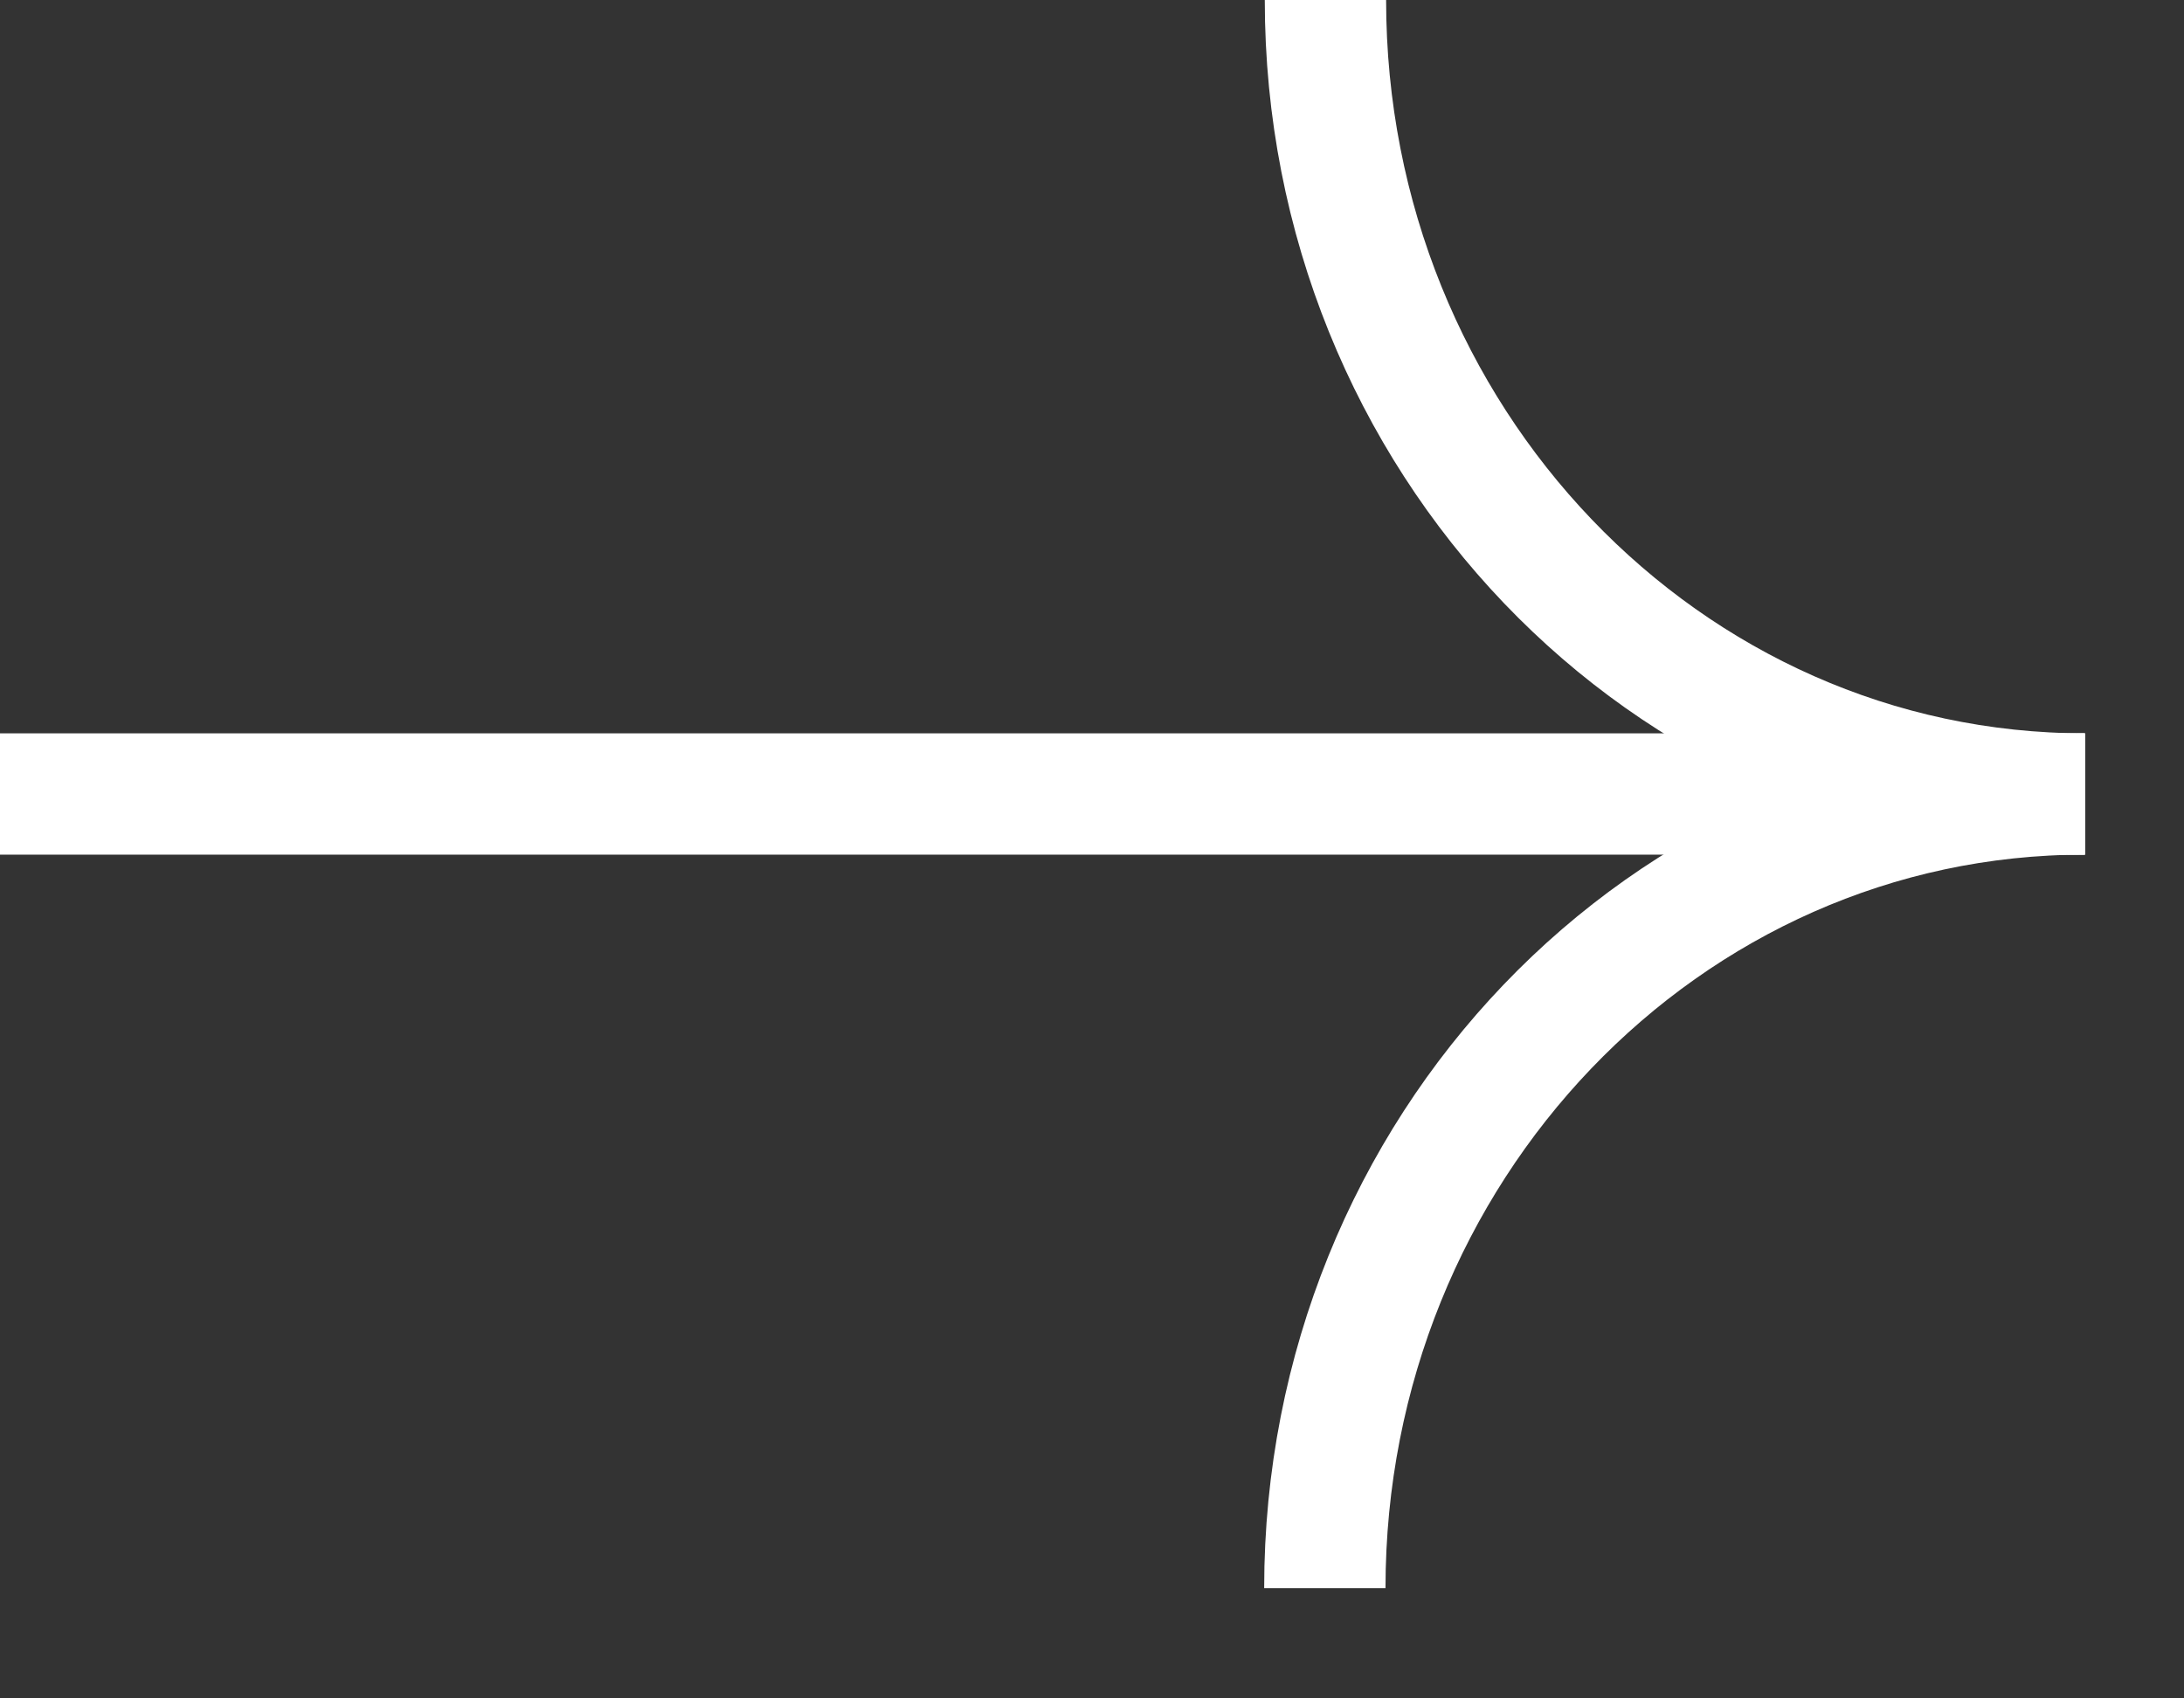
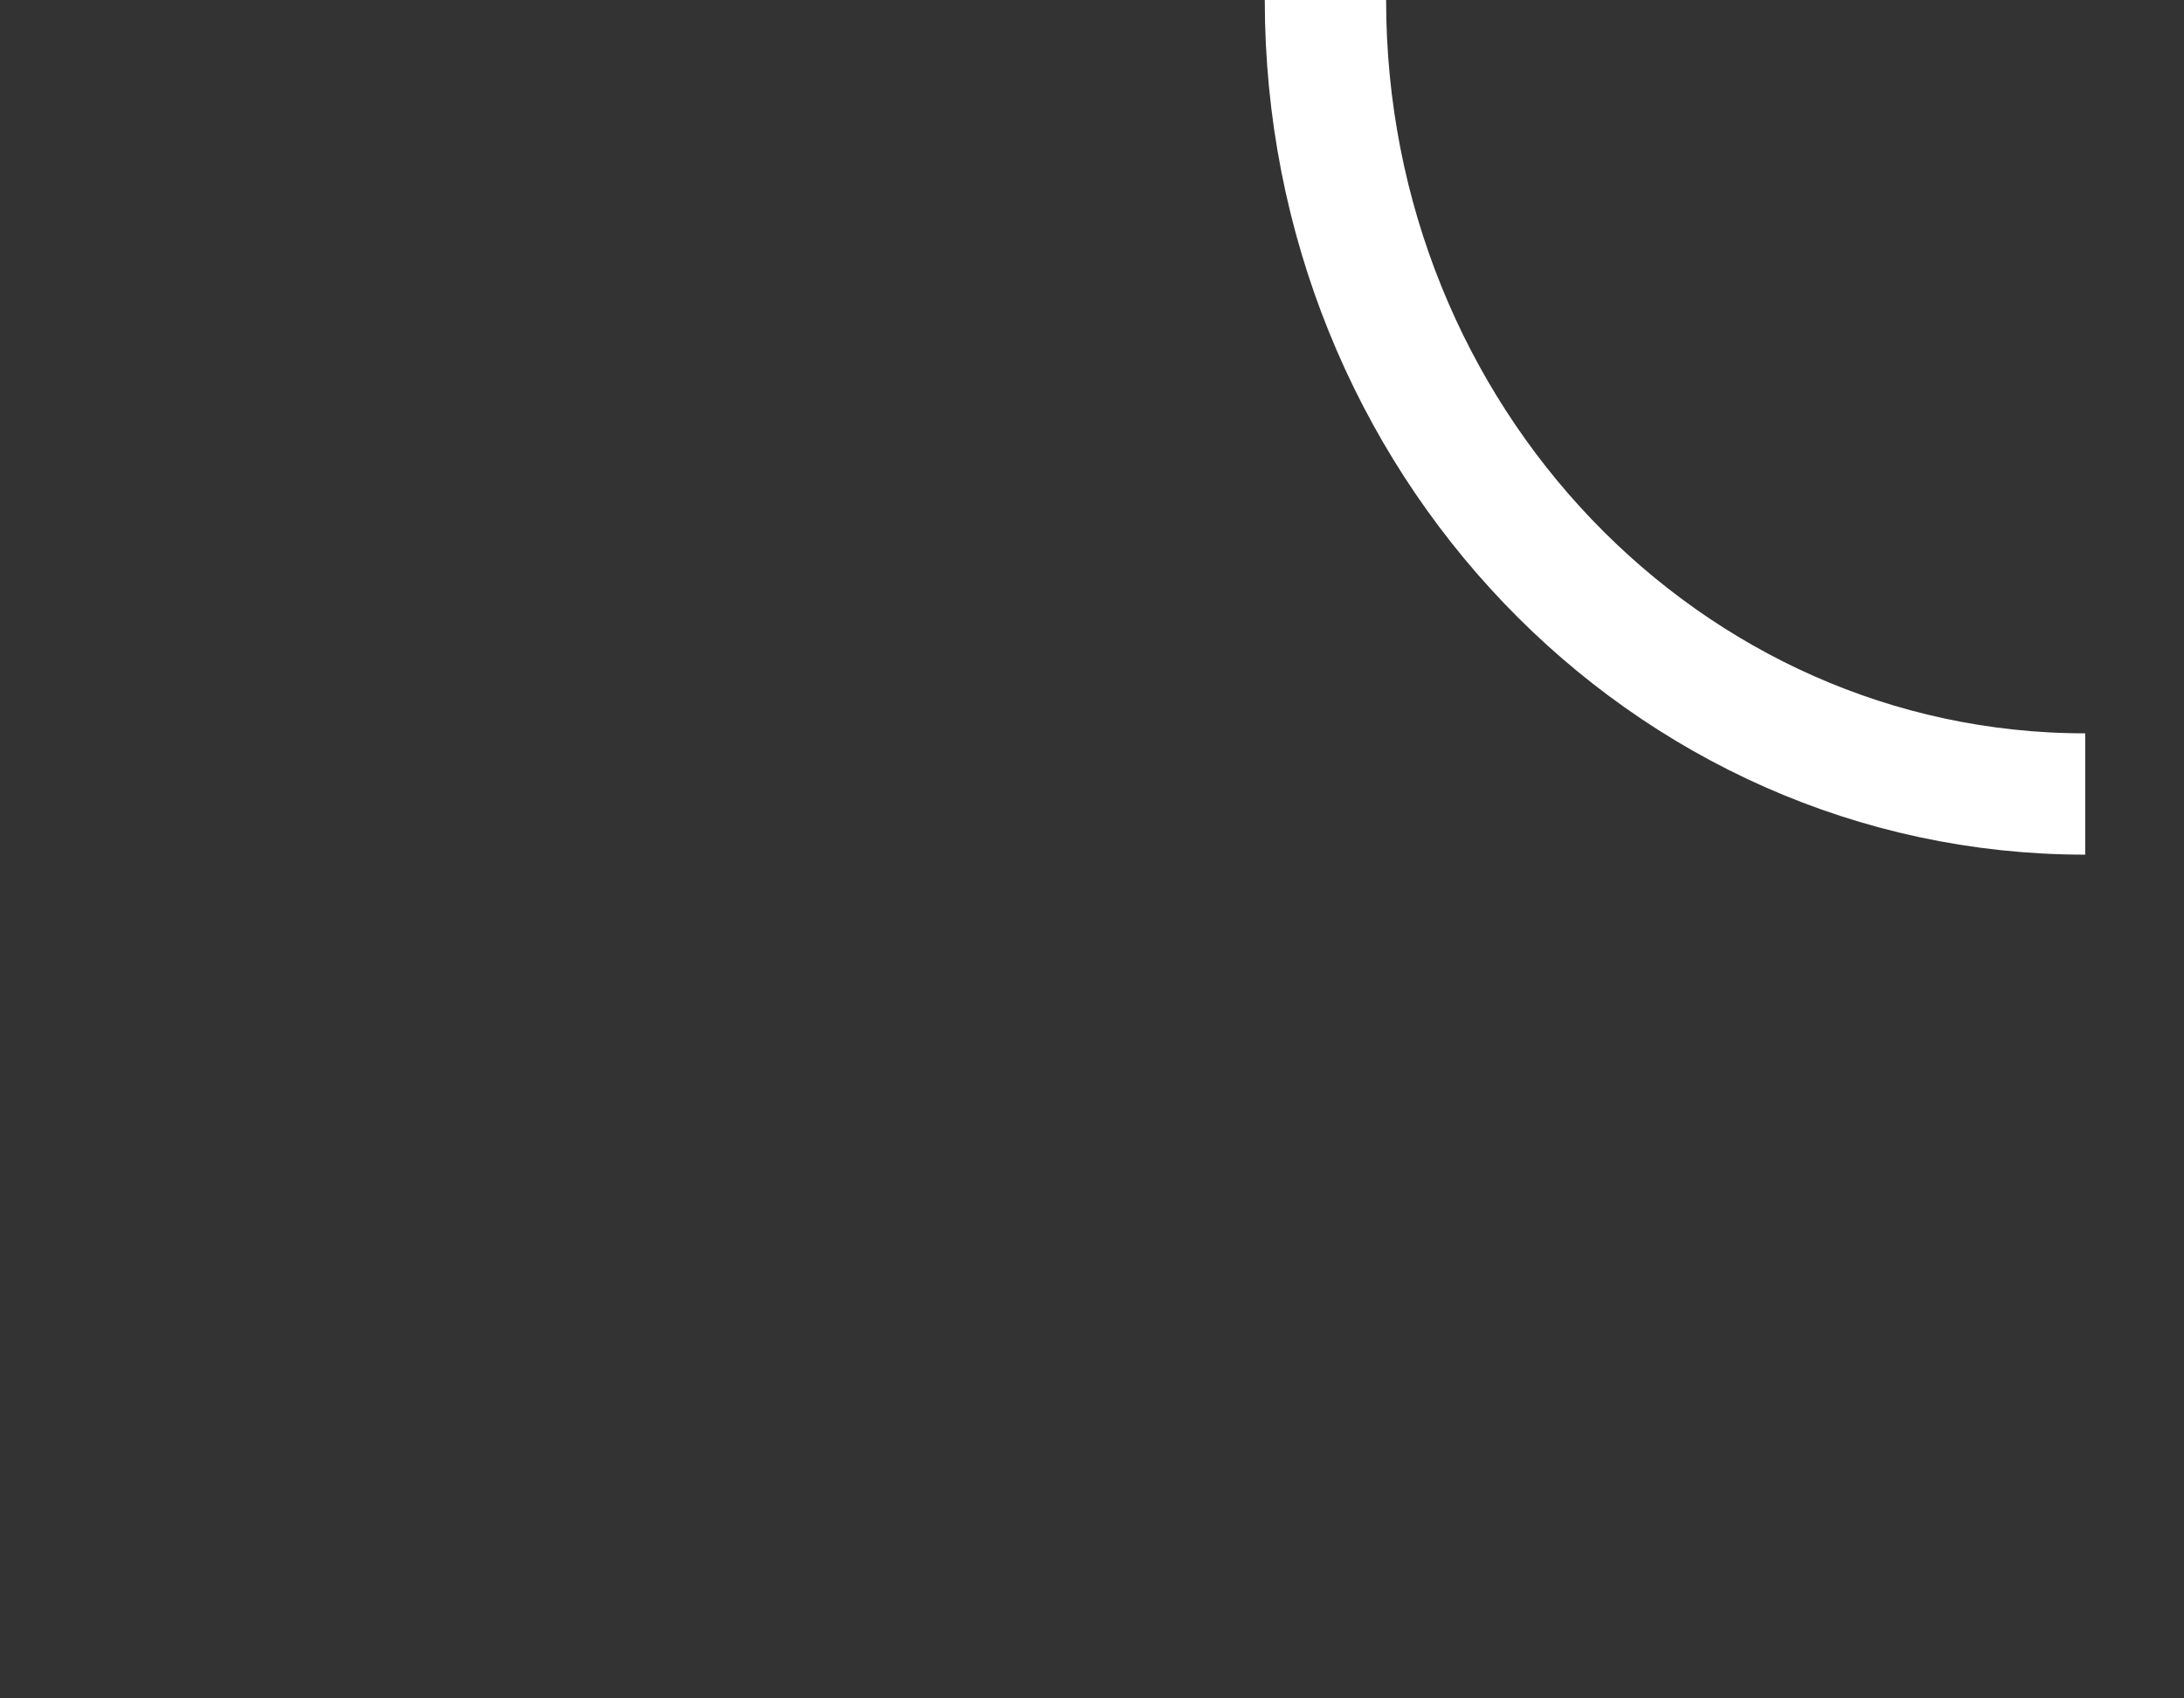
<svg xmlns="http://www.w3.org/2000/svg" width="18" height="14" viewBox="0 0 18 14" fill="none">
  <rect x="0" y="0" width="18" height="14" fill="#333333" stroke="none" />
-   <path d="M0 6.545H17.182" stroke="white" stroke-miterlimit="10" />
  <path d="M10.924 0C10.924 3.613 13.726 6.545 17.186 6.545" stroke="white" stroke-miterlimit="10" />
-   <path d="M17.182 6.545C13.725 6.545 10.919 9.474 10.919 13.091" stroke="white" stroke-miterlimit="10" />
</svg>